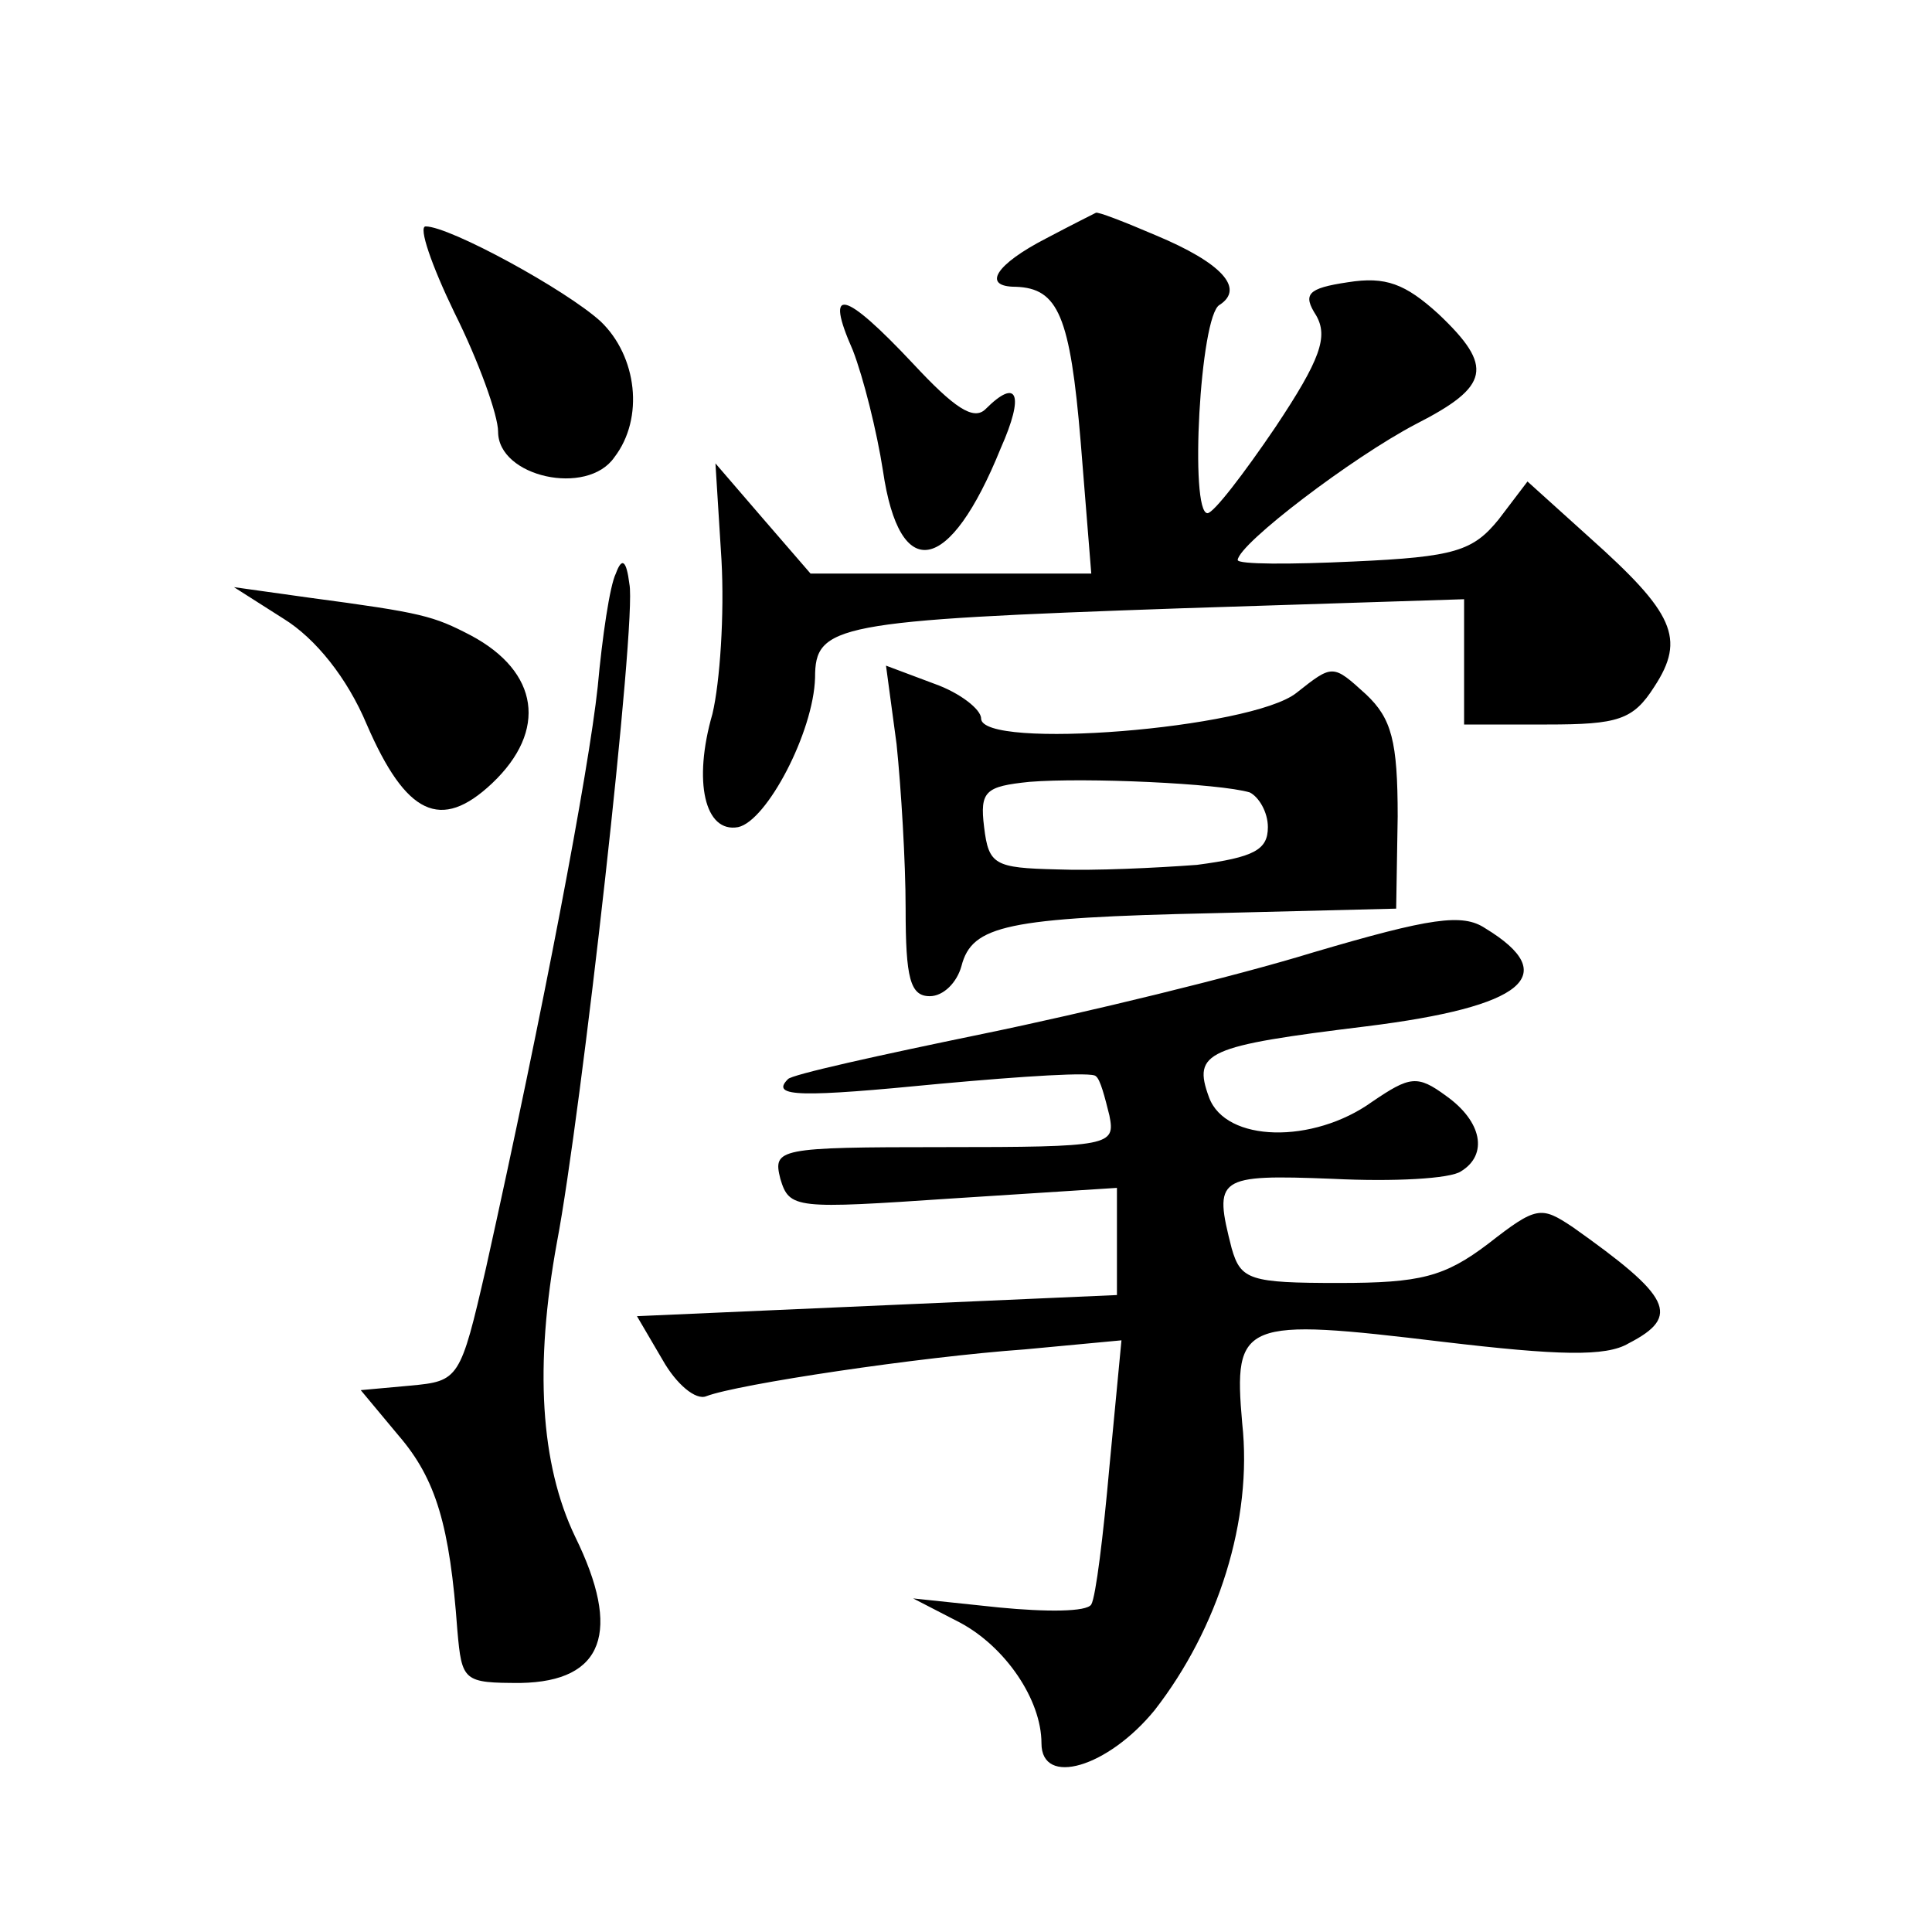
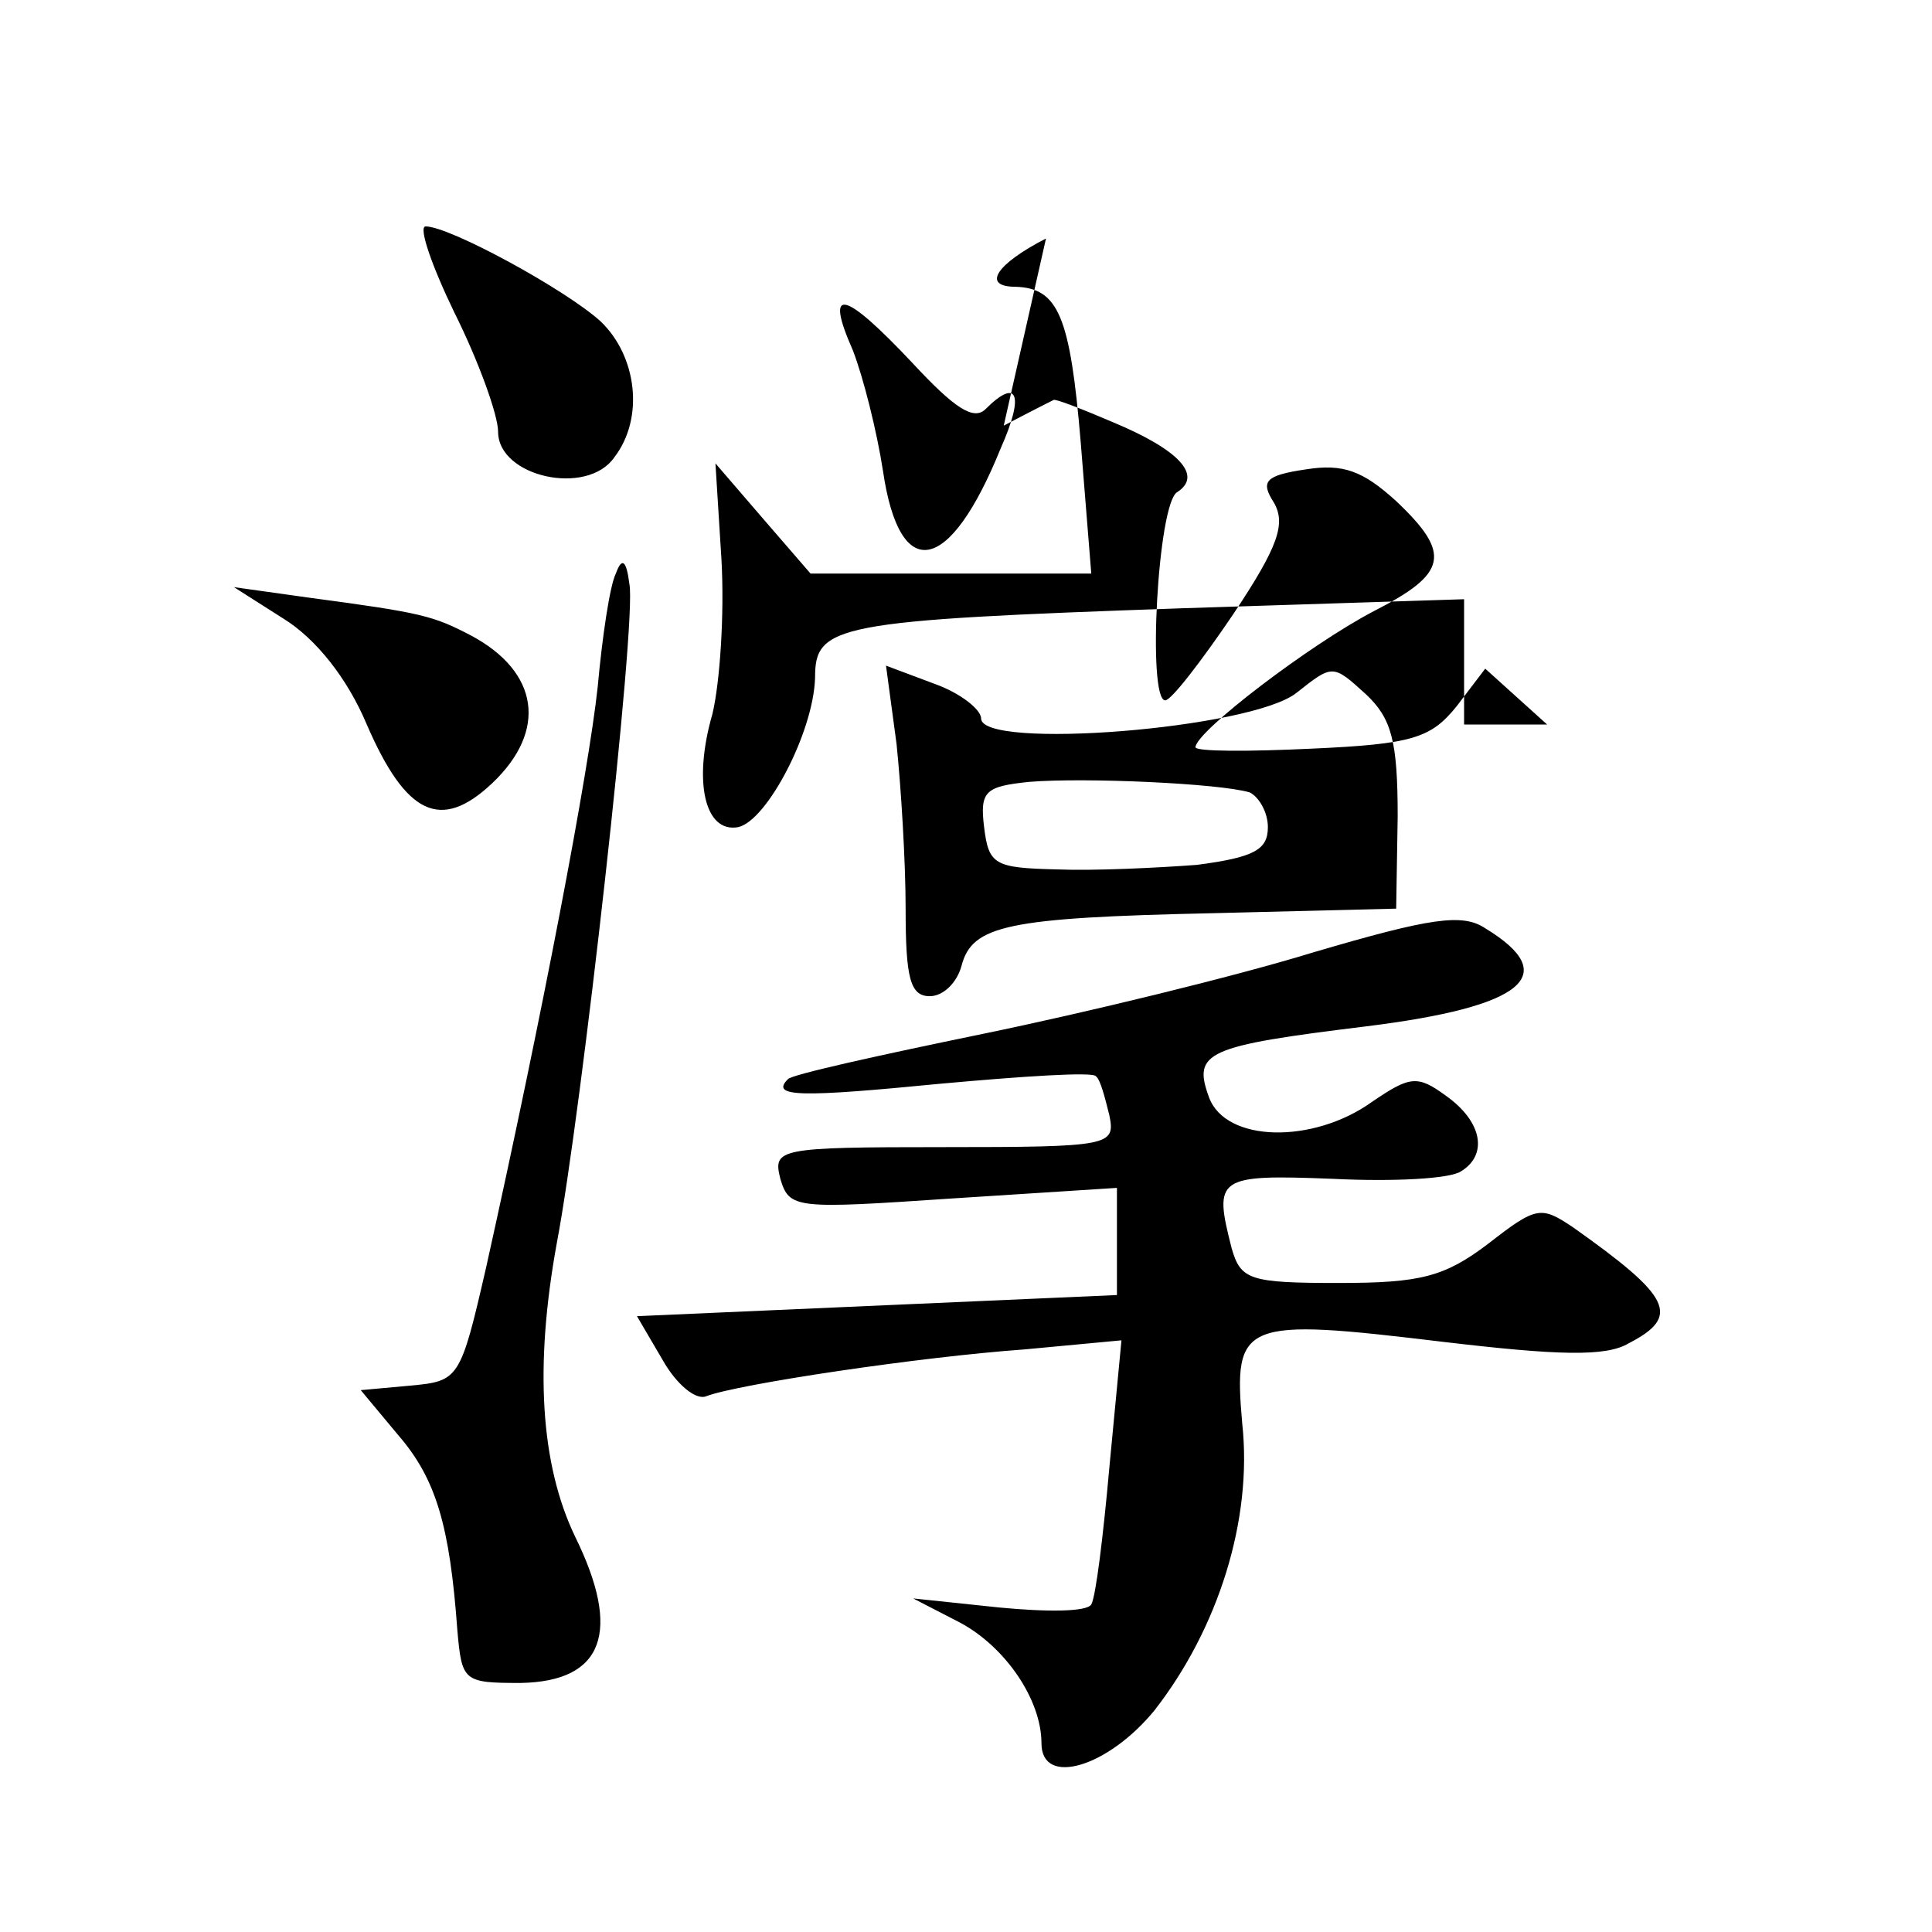
<svg xmlns="http://www.w3.org/2000/svg" version="1.0" width="128pt" height="128pt" viewBox="0 0 128 128" preserveAspectRatio="xMidYMid meet">
  <g transform="translate(0,128) scale(0.1,-0.1)" fill="#0" stroke="none">
-     <path d="M693 1122 c-33 -17 -43 -32 -20 -32 28 -1 36 -19 43 -103 l7 -87 -93 0 -93 0 -32 37 -31 36 4 -64 c2 -36 -1 -81 -6 -102 -13 -45 -5 -79 17 -75 19 4 50 63 51 99 0 35 13 38 243 46 l187 6 0 -41 0 -42 55 0 c47 0 57 3 71 25 21 32 13 49 -43 99 l-41 37 -19 -25 c-17 -21 -29 -25 -96 -28 -42 -2 -77 -2 -77 1 1 11 76 68 118 90 49 25 52 38 15 73 -22 20 -35 25 -60 21 -27 -4 -30 -8 -21 -22 8 -14 3 -29 -27 -74 -21 -31 -41 -57 -45 -57 -12 0 -5 131 8 138 17 11 1 28 -42 46 -21 9 -39 16 -40 15 0 0 -16 -8 -33 -17z M301 1073 c16 -32 29 -68 29 -79 0 -30 59 -43 77 -17 20 26 15 67 -9 90 -23 21 -100 63 -116 63 -5 0 4 -26 19 -57z M565 1048 c7 -18 16 -54 20 -80 11 -75 44 -69 78 15 16 36 11 47 -10 26 -8 -8 -21 1 -48 30 -46 49 -59 52 -40 9z M408 900 c-4 -8 -9 -42 -12 -75 -6 -56 -36 -214 -74 -385 -17 -74 -18 -75 -50 -78 l-33 -3 25 -30 c25 -29 34 -60 39 -129 3 -34 4 -35 42 -35 55 1 67 34 36 97 -23 48 -27 113 -12 195 16 84 53 412 48 436 -2 16 -5 18 -9 7z M188 870 c21 -13 42 -39 55 -70 26 -60 49 -71 83 -39 37 35 31 74 -14 98 -25 13 -32 15 -107 25 l-50 7 33 -21z M594 787 c3 -29 6 -78 6 -109 0 -46 3 -58 16 -58 9 0 18 9 21 20 7 27 30 32 167 35 l121 3 1 61 c0 50 -4 65 -21 81 -22 20 -22 20 -46 1 -30 -24 -209 -38 -209 -17 0 6 -14 17 -31 23 l-32 12 7 -52z m234 -32 c6 -3 12 -13 12 -23 0 -15 -9 -20 -47 -25 -27 -2 -68 -4 -93 -3 -41 1 -45 3 -48 28 -3 24 1 27 30 30 37 3 126 -1 146 -7z M870 649 c-52 -16 -151 -40 -219 -54 -68 -14 -127 -27 -129 -30 -12 -12 9 -12 101 -3 55 5 101 8 103 5 3 -2 6 -14 9 -26 4 -20 1 -21 -110 -21 -110 0 -113 -1 -108 -21 6 -20 10 -20 114 -13 l109 7 0 -36 0 -35 -159 -7 -159 -7 17 -29 c9 -16 22 -27 29 -24 21 8 141 26 211 31 l64 6 -8 -84 c-4 -45 -9 -86 -12 -91 -3 -5 -30 -5 -61 -2 l-57 6 31 -16 c30 -16 54 -51 54 -80 0 -29 44 -16 75 22 42 54 65 126 58 190 -6 68 0 70 133 54 76 -9 108 -10 123 -1 35 18 28 31 -37 77 -21 14 -24 14 -56 -11 -29 -22 -45 -26 -99 -26 -59 0 -65 2 -71 23 -12 47 -10 49 67 46 40 -2 78 0 85 5 18 11 14 33 -10 50 -19 14 -24 13 -49 -4 -39 -28 -97 -27 -108 3 -11 30 -2 34 104 47 105 13 130 34 79 65 -15 10 -36 7 -114 -16z" />
+     <path d="M693 1122 c-33 -17 -43 -32 -20 -32 28 -1 36 -19 43 -103 l7 -87 -93 0 -93 0 -32 37 -31 36 4 -64 c2 -36 -1 -81 -6 -102 -13 -45 -5 -79 17 -75 19 4 50 63 51 99 0 35 13 38 243 46 l187 6 0 -41 0 -42 55 0 l-41 37 -19 -25 c-17 -21 -29 -25 -96 -28 -42 -2 -77 -2 -77 1 1 11 76 68 118 90 49 25 52 38 15 73 -22 20 -35 25 -60 21 -27 -4 -30 -8 -21 -22 8 -14 3 -29 -27 -74 -21 -31 -41 -57 -45 -57 -12 0 -5 131 8 138 17 11 1 28 -42 46 -21 9 -39 16 -40 15 0 0 -16 -8 -33 -17z M301 1073 c16 -32 29 -68 29 -79 0 -30 59 -43 77 -17 20 26 15 67 -9 90 -23 21 -100 63 -116 63 -5 0 4 -26 19 -57z M565 1048 c7 -18 16 -54 20 -80 11 -75 44 -69 78 15 16 36 11 47 -10 26 -8 -8 -21 1 -48 30 -46 49 -59 52 -40 9z M408 900 c-4 -8 -9 -42 -12 -75 -6 -56 -36 -214 -74 -385 -17 -74 -18 -75 -50 -78 l-33 -3 25 -30 c25 -29 34 -60 39 -129 3 -34 4 -35 42 -35 55 1 67 34 36 97 -23 48 -27 113 -12 195 16 84 53 412 48 436 -2 16 -5 18 -9 7z M188 870 c21 -13 42 -39 55 -70 26 -60 49 -71 83 -39 37 35 31 74 -14 98 -25 13 -32 15 -107 25 l-50 7 33 -21z M594 787 c3 -29 6 -78 6 -109 0 -46 3 -58 16 -58 9 0 18 9 21 20 7 27 30 32 167 35 l121 3 1 61 c0 50 -4 65 -21 81 -22 20 -22 20 -46 1 -30 -24 -209 -38 -209 -17 0 6 -14 17 -31 23 l-32 12 7 -52z m234 -32 c6 -3 12 -13 12 -23 0 -15 -9 -20 -47 -25 -27 -2 -68 -4 -93 -3 -41 1 -45 3 -48 28 -3 24 1 27 30 30 37 3 126 -1 146 -7z M870 649 c-52 -16 -151 -40 -219 -54 -68 -14 -127 -27 -129 -30 -12 -12 9 -12 101 -3 55 5 101 8 103 5 3 -2 6 -14 9 -26 4 -20 1 -21 -110 -21 -110 0 -113 -1 -108 -21 6 -20 10 -20 114 -13 l109 7 0 -36 0 -35 -159 -7 -159 -7 17 -29 c9 -16 22 -27 29 -24 21 8 141 26 211 31 l64 6 -8 -84 c-4 -45 -9 -86 -12 -91 -3 -5 -30 -5 -61 -2 l-57 6 31 -16 c30 -16 54 -51 54 -80 0 -29 44 -16 75 22 42 54 65 126 58 190 -6 68 0 70 133 54 76 -9 108 -10 123 -1 35 18 28 31 -37 77 -21 14 -24 14 -56 -11 -29 -22 -45 -26 -99 -26 -59 0 -65 2 -71 23 -12 47 -10 49 67 46 40 -2 78 0 85 5 18 11 14 33 -10 50 -19 14 -24 13 -49 -4 -39 -28 -97 -27 -108 3 -11 30 -2 34 104 47 105 13 130 34 79 65 -15 10 -36 7 -114 -16z" />
  </g>
</svg>